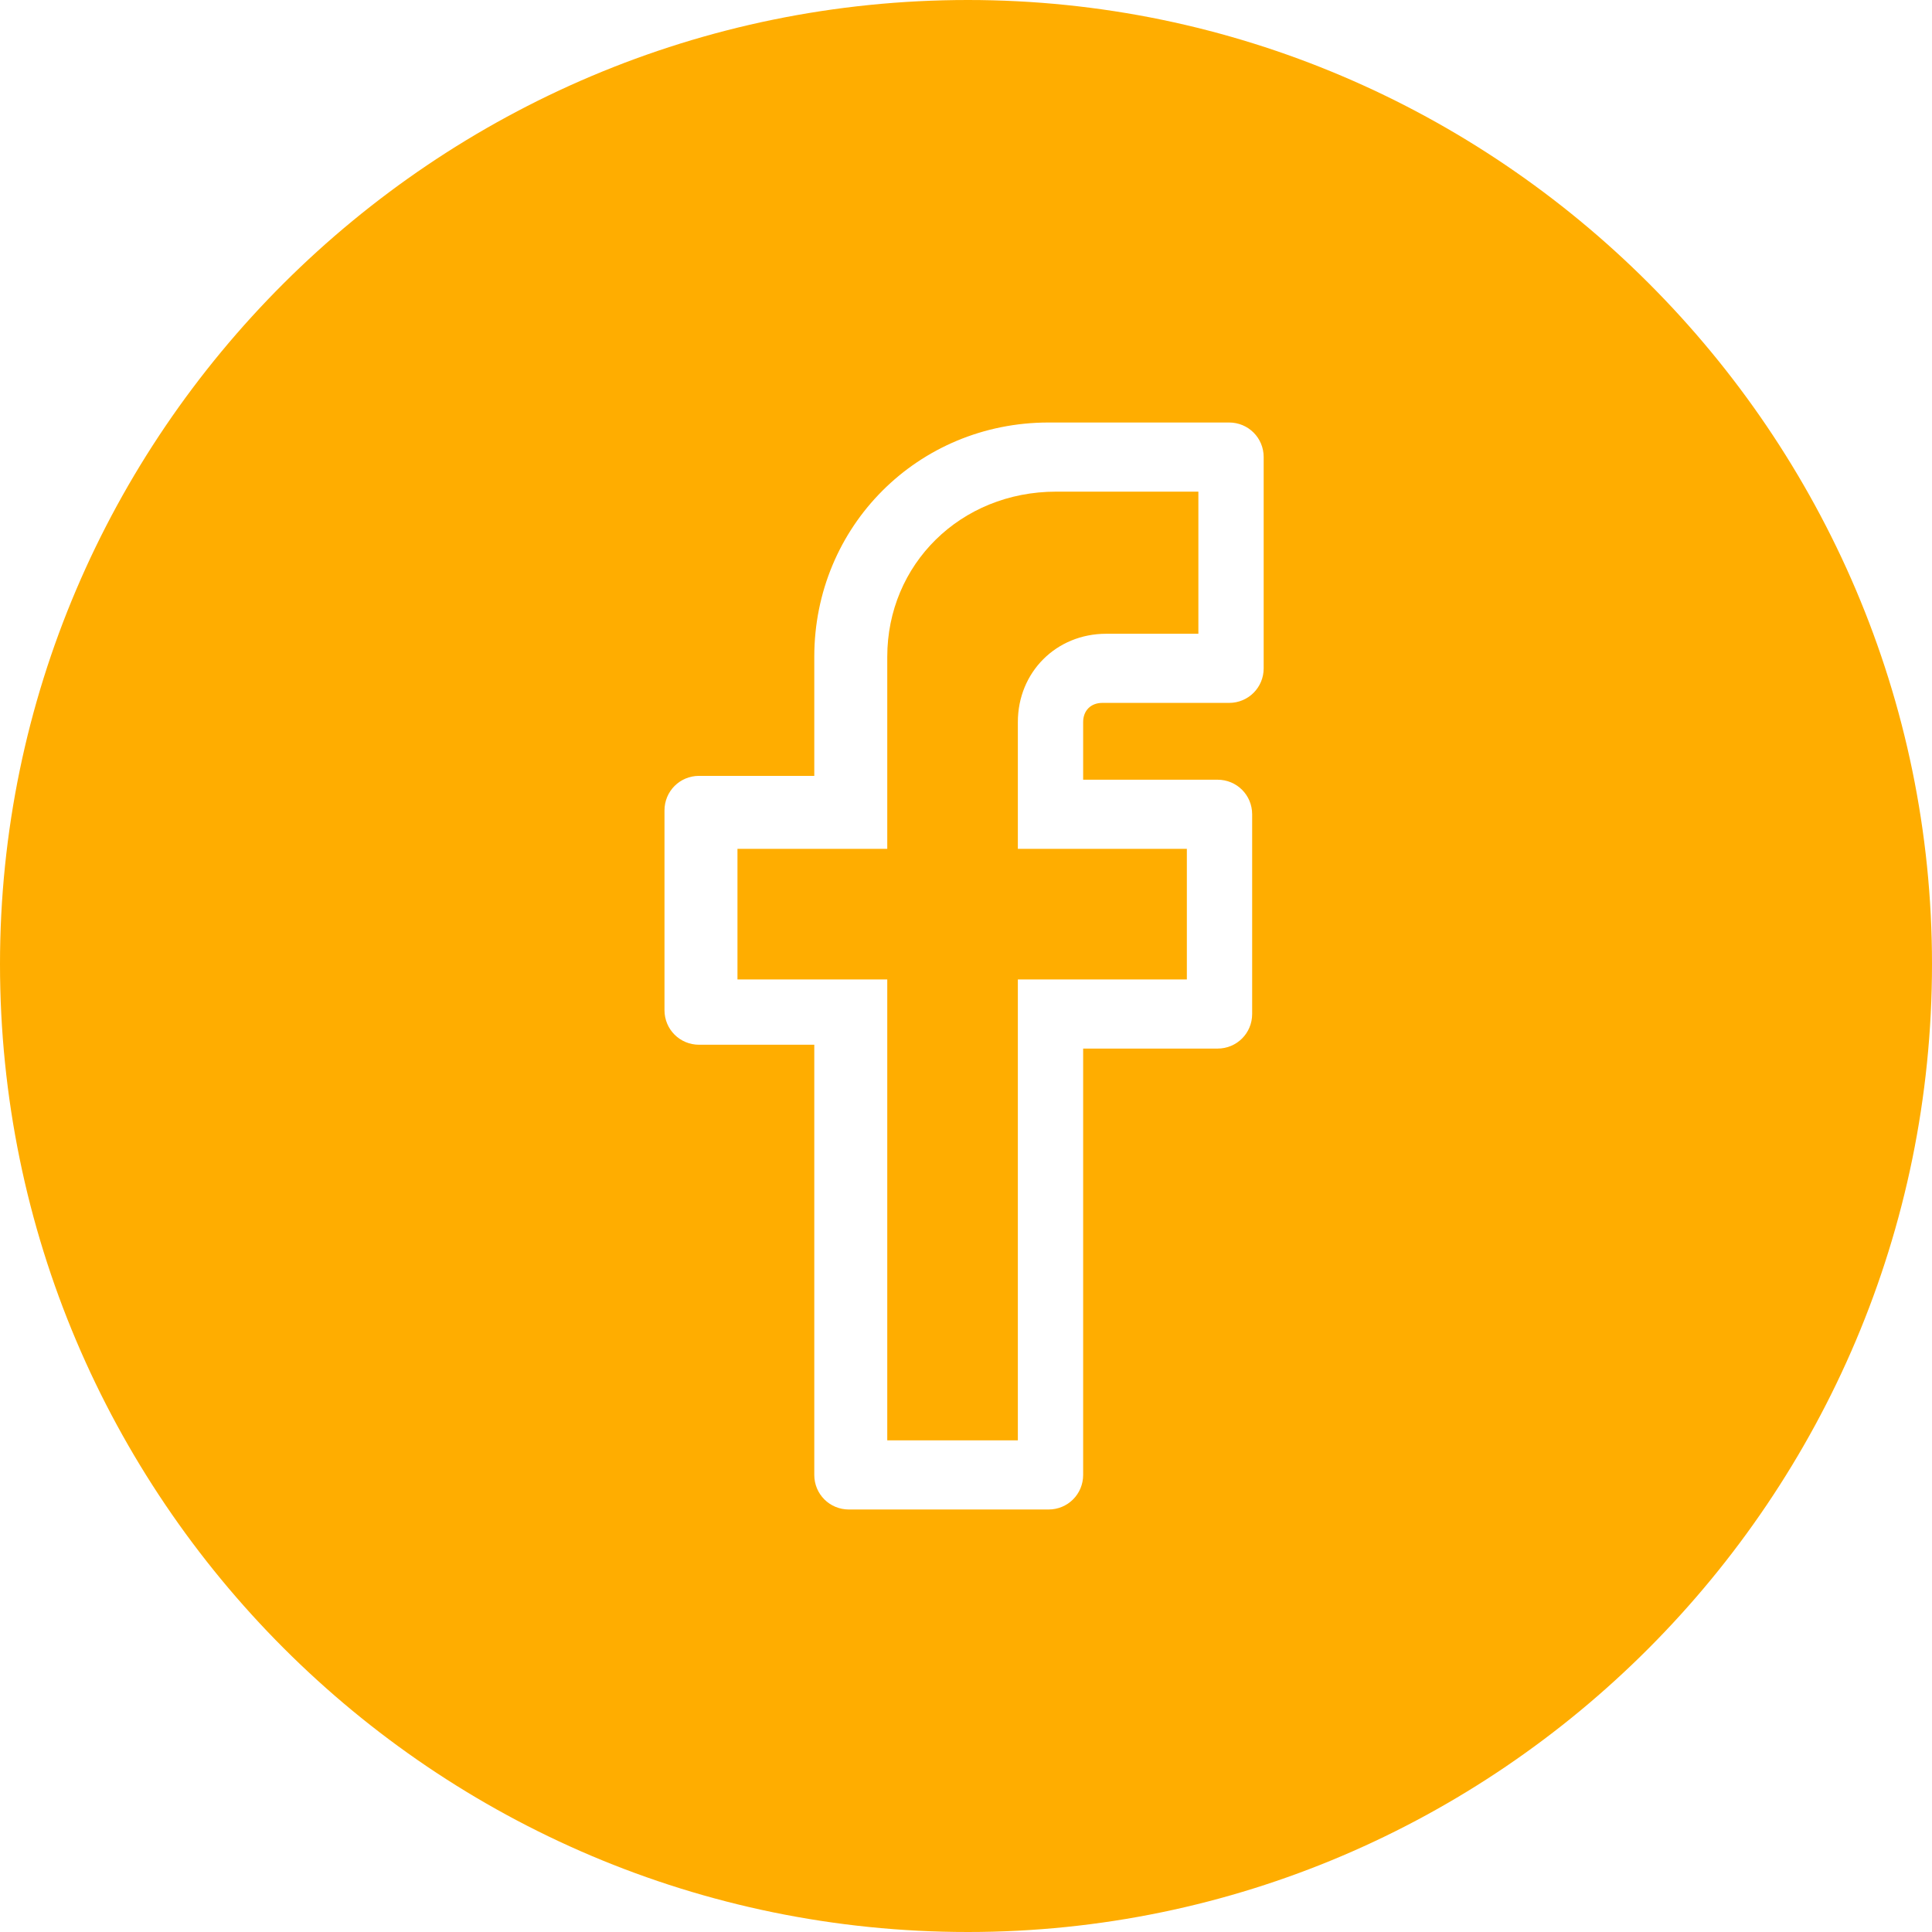
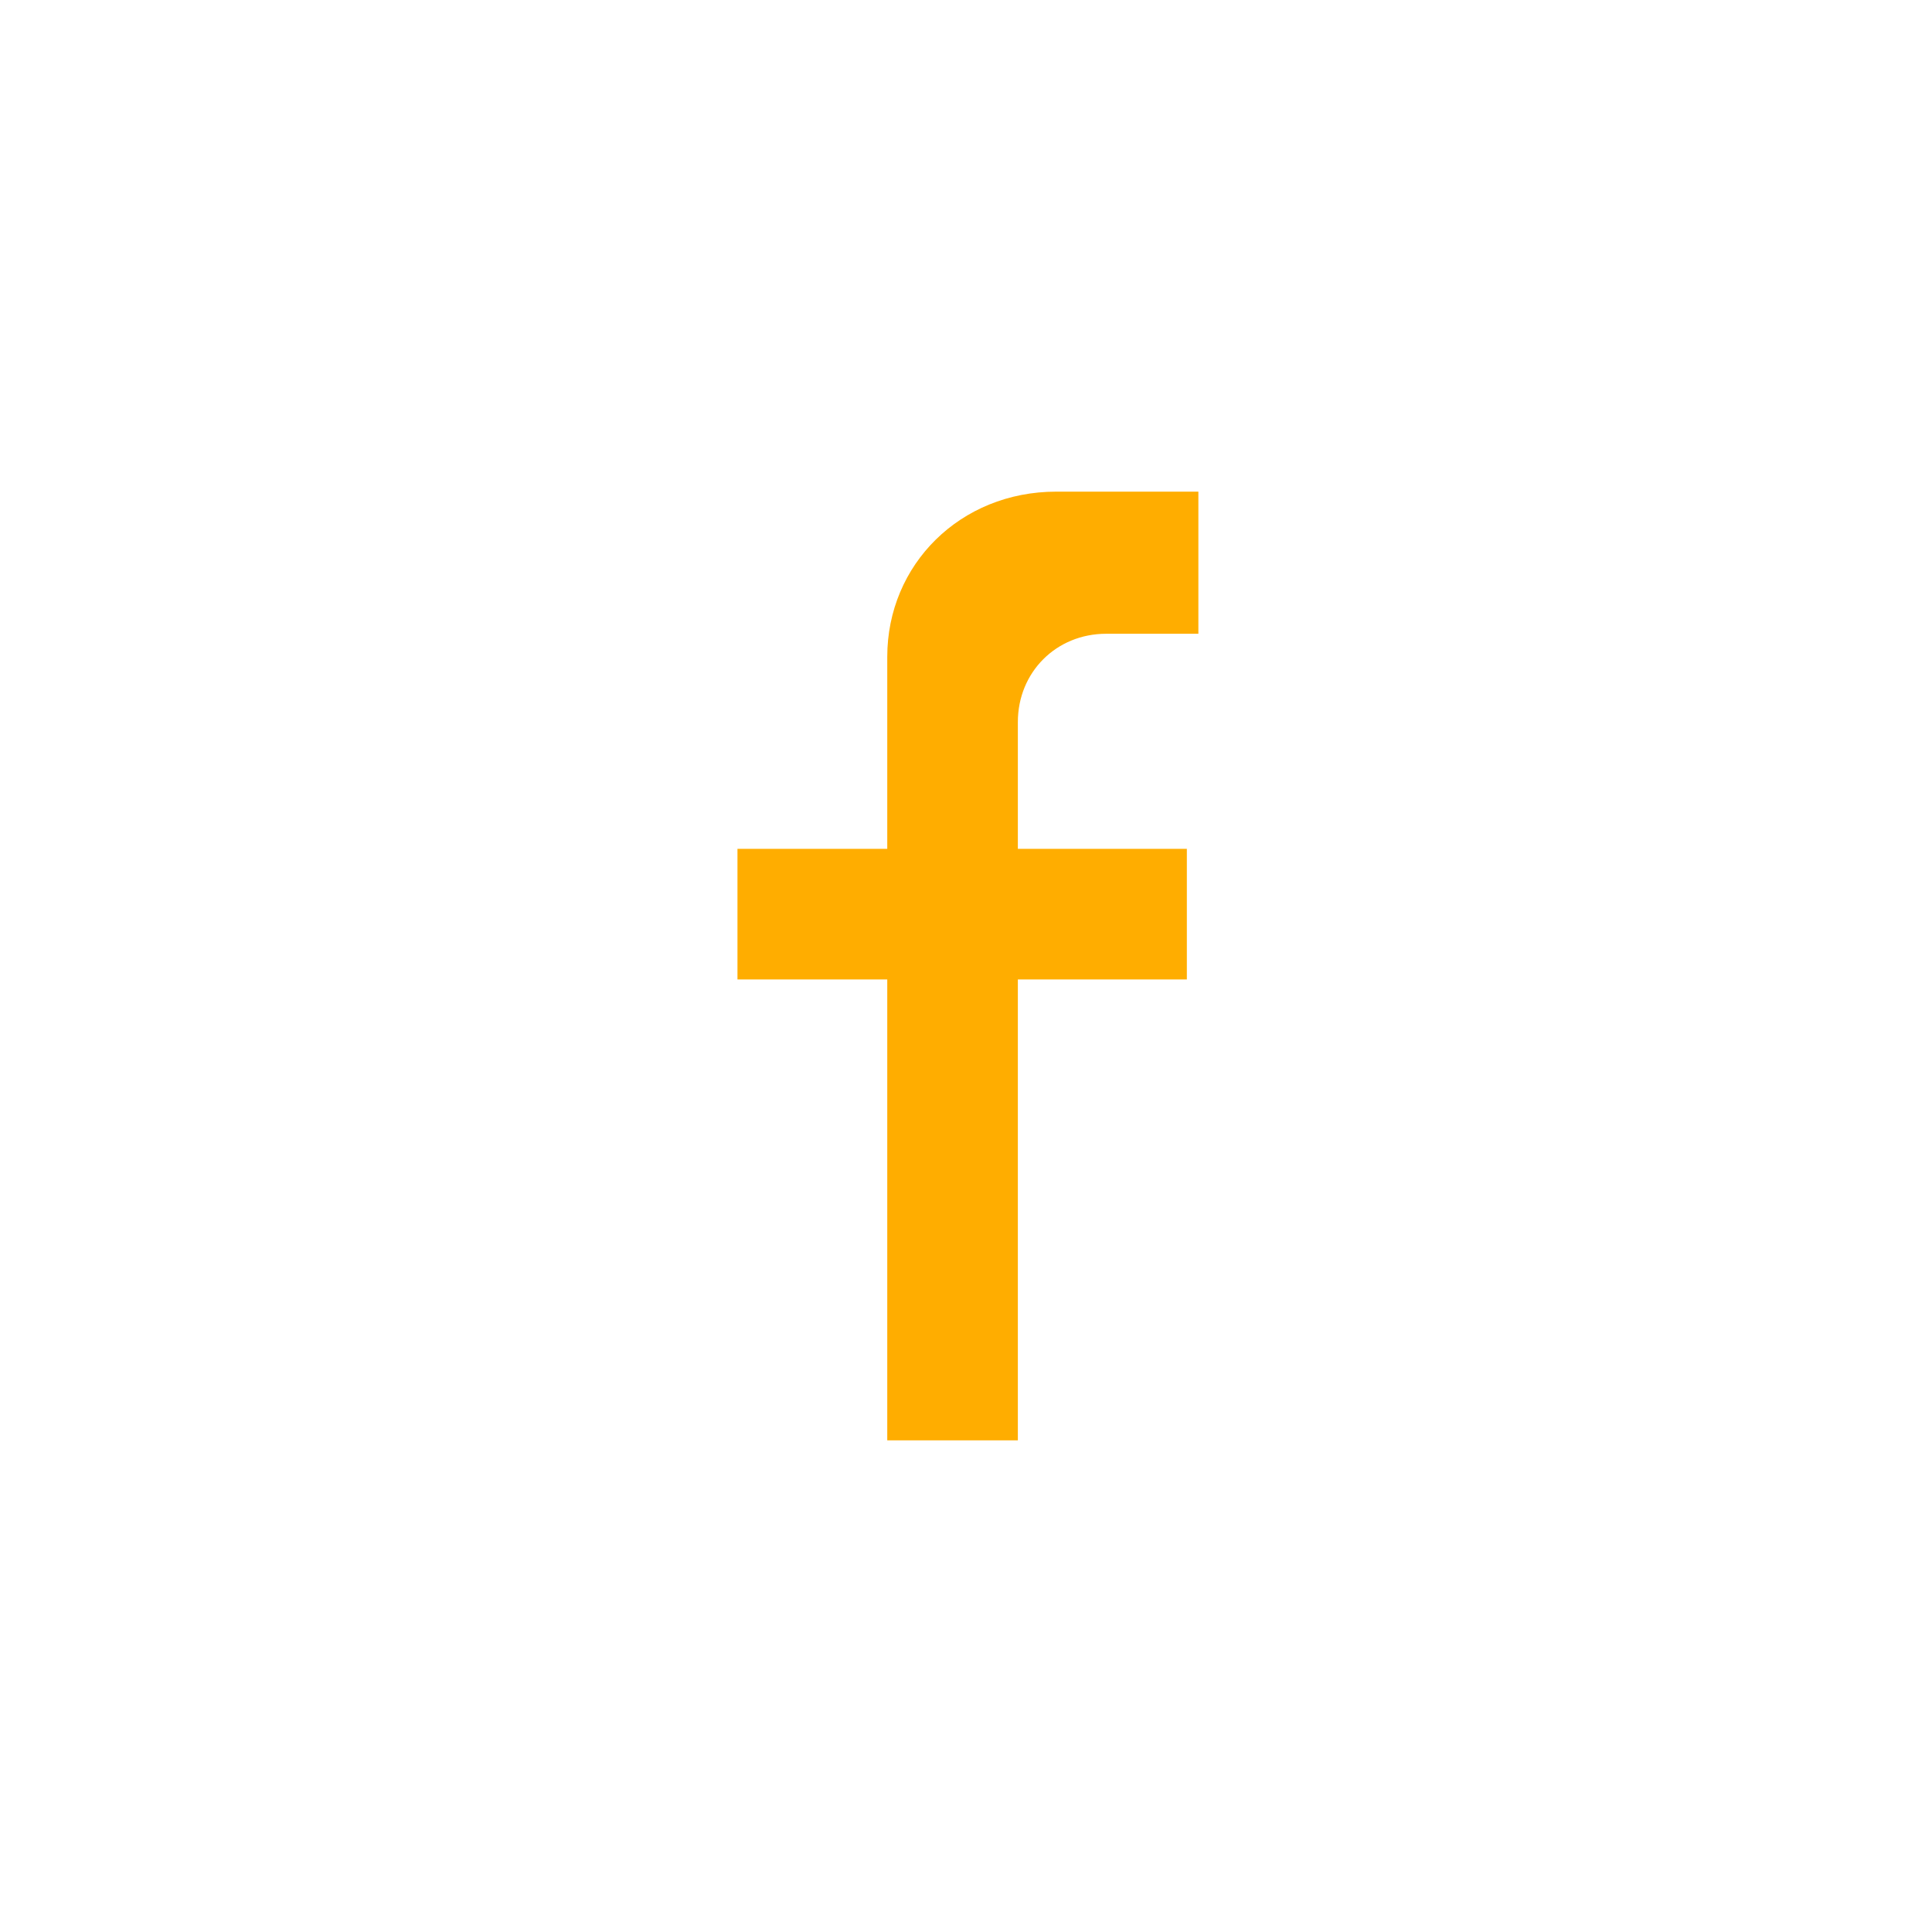
<svg xmlns="http://www.w3.org/2000/svg" version="1.1" id="Capa_1" x="0px" y="0px" viewBox="0 0 50.3 50.3" style="enable-background:new 0 0 50.3 50.3;" xml:space="preserve">
  <style type="text/css">
	.st0{fill:#FFAD00;}
</style>
  <g>
    <path class="st0" d="M23.1,17.1v5h-3.9v3.4h3.9v12h3.4v-12h4.4v-3.4h-4.4v-3.3c0-1.3,1-2.3,2.3-2.3h2.4v-3.7h-3.7   C25,12.8,23.1,14.7,23.1,17.1z" />
-     <path class="st0" d="M25.2,0C11.3,0,0,11.3,0,25.1C0,39,11.3,50.3,25.2,50.3C39,50.3,50.3,39,50.3,25.1C50.3,11.3,39,0,25.2,0z    M32.9,17.4c0,0.5-0.4,0.9-0.9,0.9h-3.3c-0.3,0-0.5,0.2-0.5,0.5v1.5h3.5c0.5,0,0.9,0.4,0.9,0.9v5.2c0,0.5-0.4,0.9-0.9,0.9h-3.5   v11.1c0,0.5-0.4,0.9-0.9,0.9h-5.2c-0.5,0-0.9-0.4-0.9-0.9V27.2h-3c-0.5,0-0.9-0.4-0.9-0.9v-5.2c0-0.5,0.4-0.9,0.9-0.9h3v-3.1   c0-3.4,2.7-6.1,6.1-6.1H32c0.5,0,0.9,0.4,0.9,0.9V17.4z" />
  </g>
</svg>